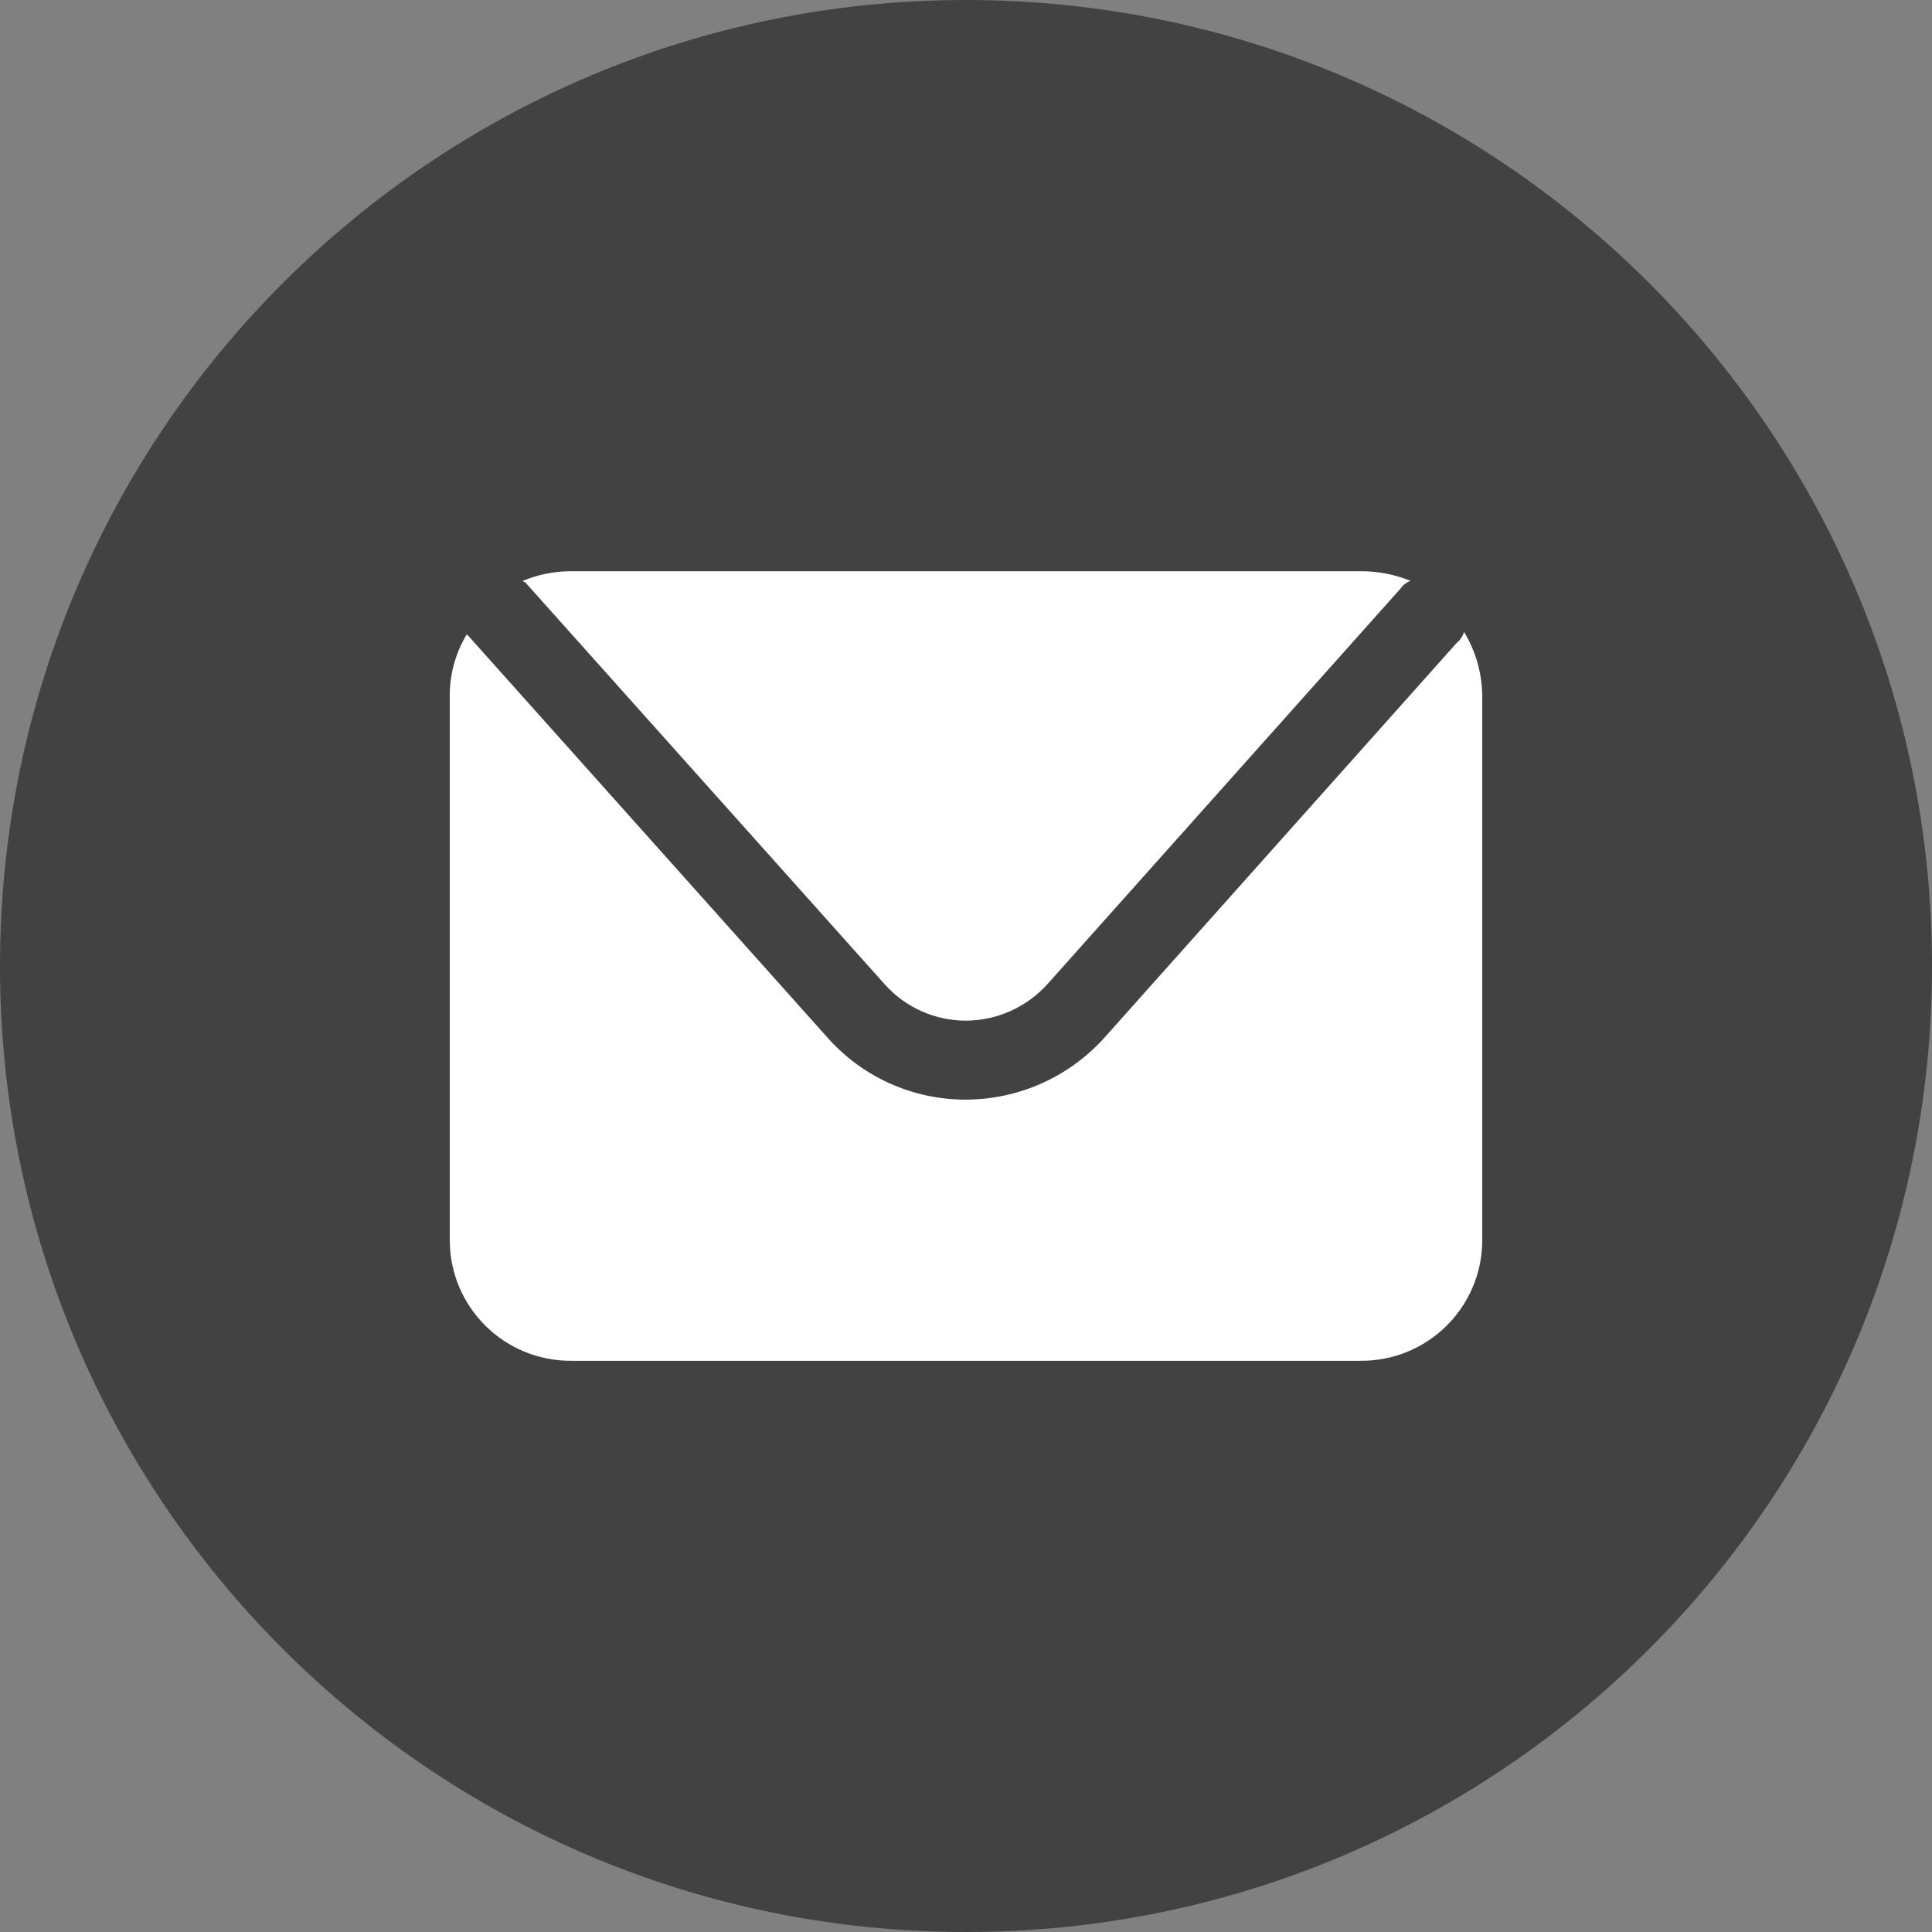
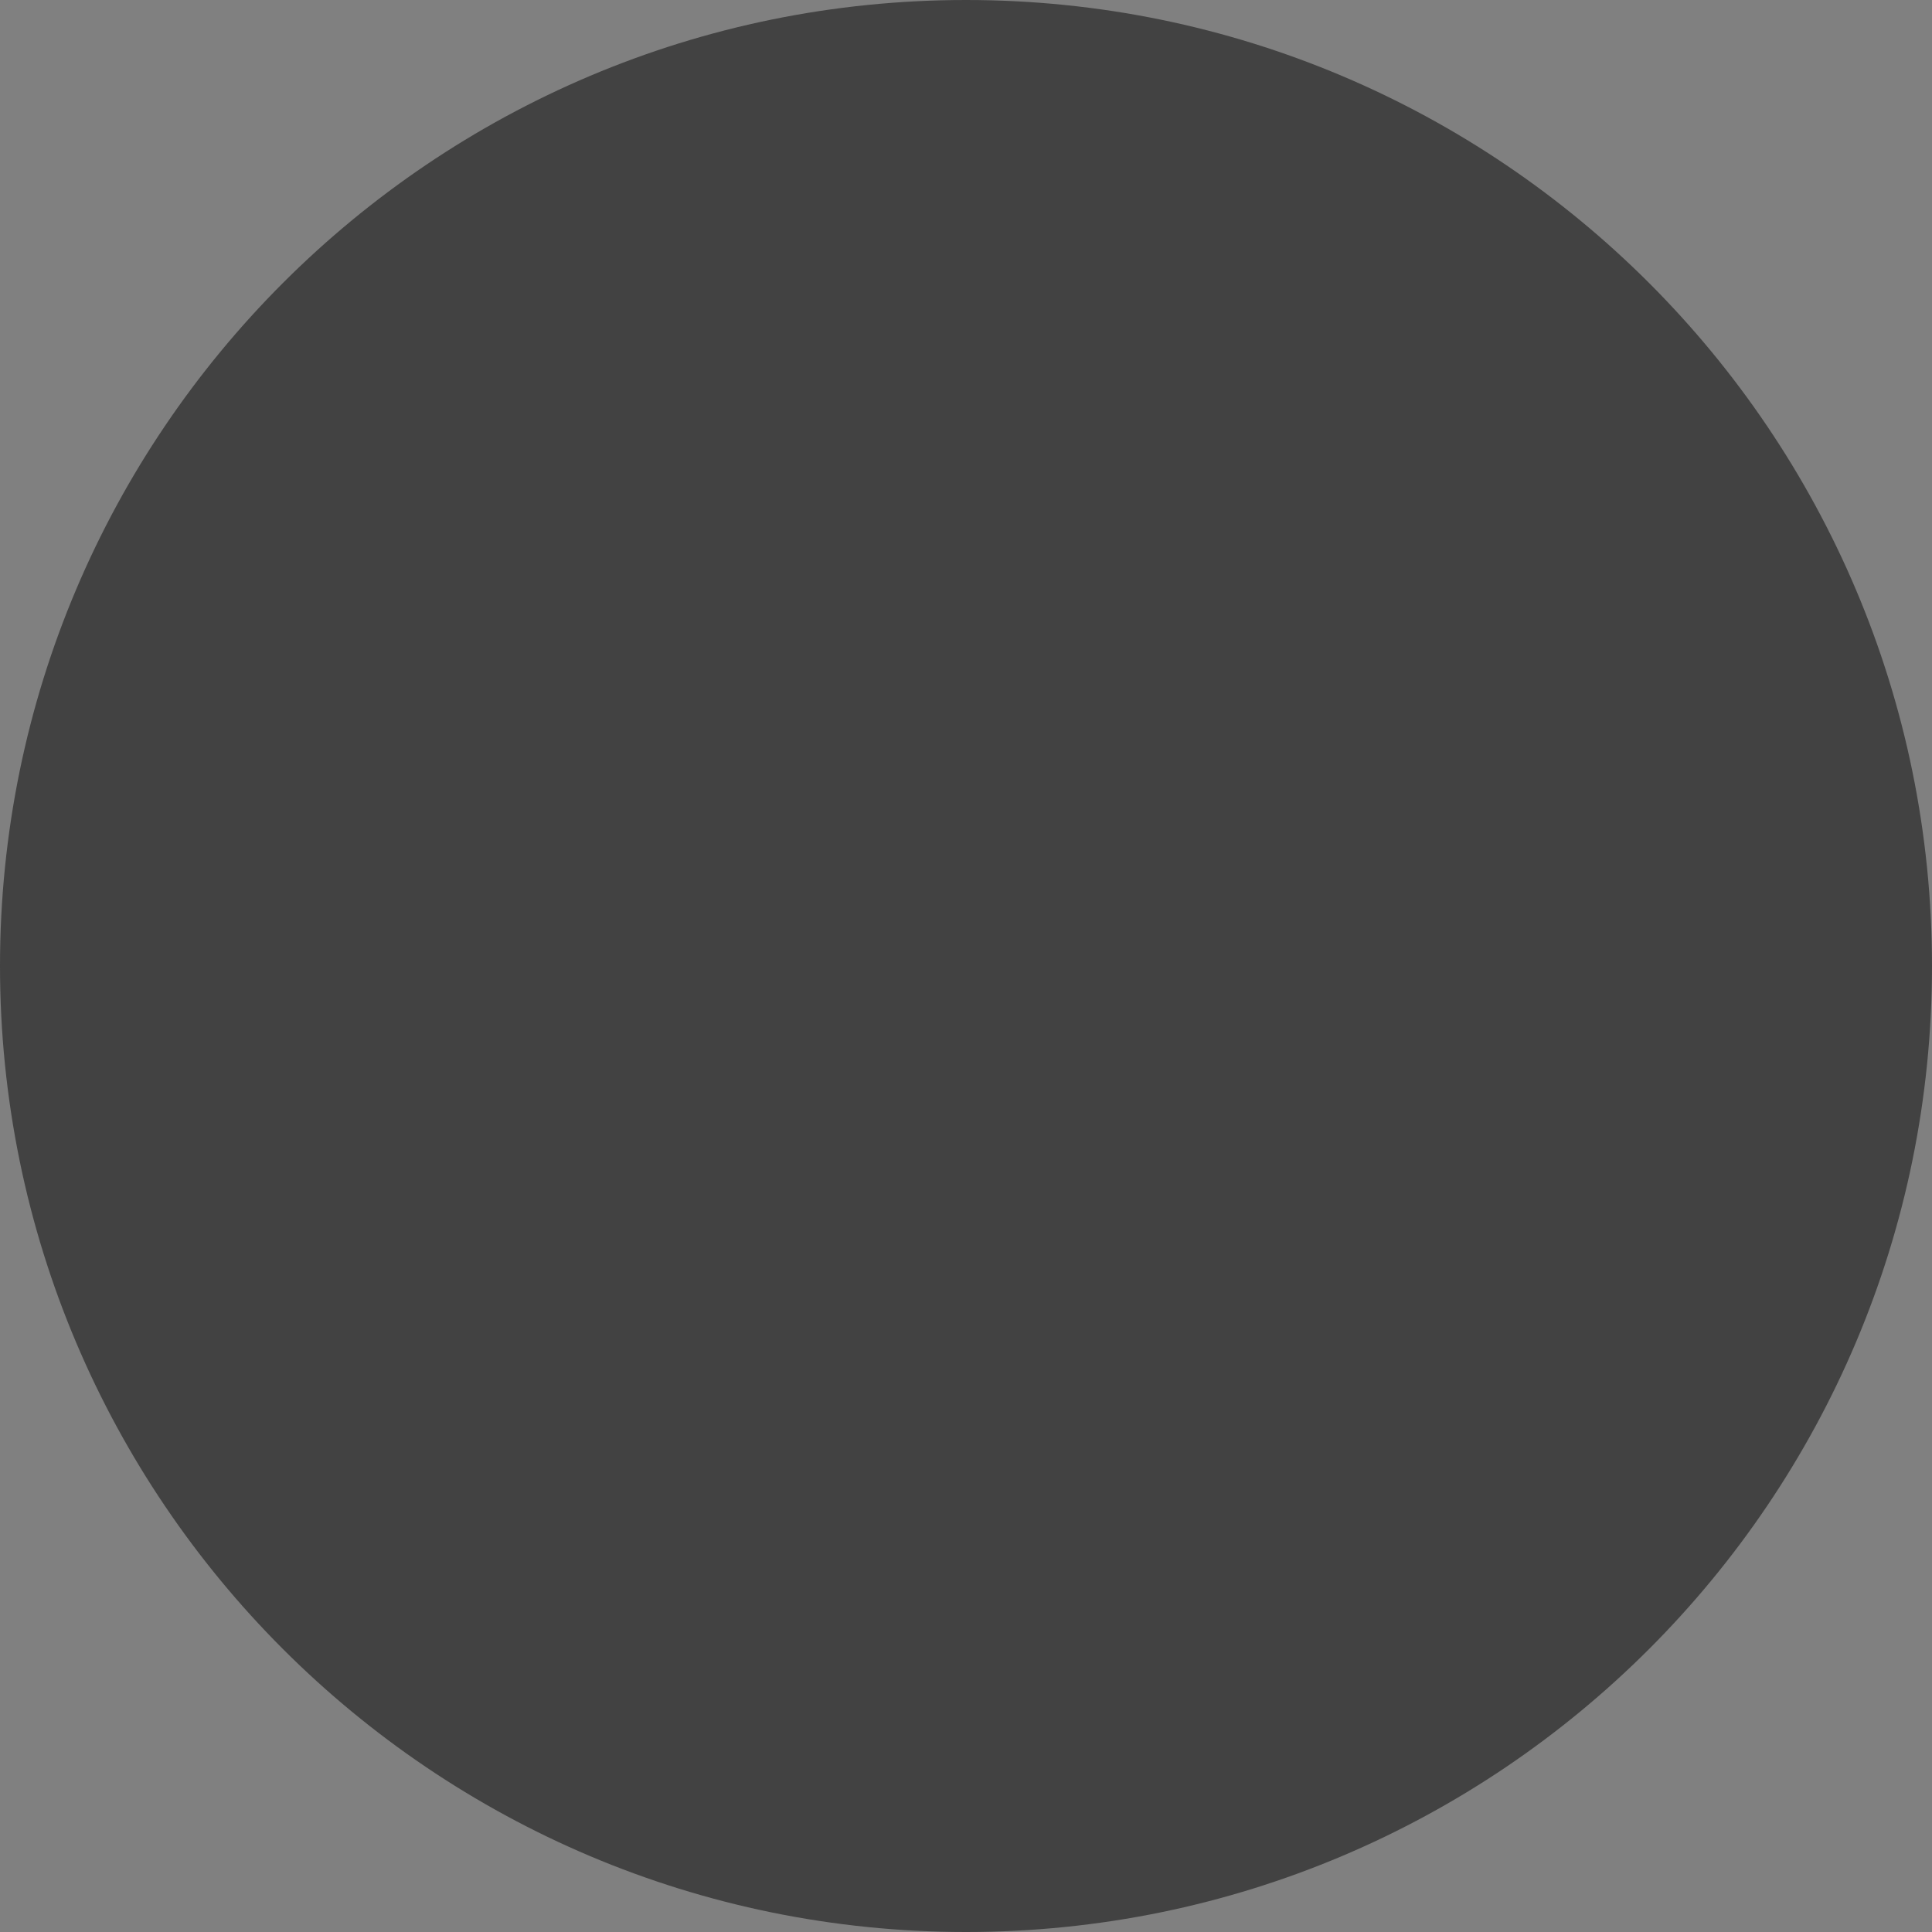
<svg xmlns="http://www.w3.org/2000/svg" xmlns:ns1="http://sodipodi.sourceforge.net/DTD/sodipodi-0.dtd" xmlns:ns2="http://www.inkscape.org/namespaces/inkscape" viewBox="0 0 24 24" width="24" height="24" version="1.1" id="svg4" ns1:docname="icon_email.svg" ns2:version="1.2 (dc2aedaf03, 2022-05-15)">
  <rect x="0" y="0" width="24" height="24" fill="#808080" stroke="none" />
  <defs id="defs8" />
  <ns1:namedview id="namedview6" pagecolor="#ffffff" bordercolor="#000000" borderopacity="0.25" ns2:showpageshadow="2" ns2:pageopacity="0.0" ns2:pagecheckerboard="0" ns2:deskcolor="#d1d1d1" showgrid="false" ns2:zoom="17.116667" ns2:cx="-4.6445959" ns2:cy="18.812074" ns2:window-width="2560" ns2:window-height="1377" ns2:window-x="-8" ns2:window-y="-8" ns2:window-maximized="1" ns2:current-layer="svg4" />
  <path d="M 12,0 C 5.373,0 0,5.373 0,12 0,18.627 5.373,24 12,24 18.627,24 24,18.627 24,12 24,5.373 18.627,0 12,0 Z" id="path2" ns1:nodetypes="sssss" style="fill:#424242;fill-opacity:1" />
-   <path d="m 18.187,7.85 c -0.016,0.053 -0.047,0.101 -0.091,0.136 L 13.72,12.89 c -0.439,0.488 -1.064,0.768 -1.72,0.77 -0.657,0.002 -1.284,-0.278 -1.72,-0.77 L 5.829,7.911 5.798,7.881 C 5.658,8.113 5.585,8.379 5.587,8.65 v 6.76 c 0.003,0.83 0.679,1.499 1.509,1.494 h 9.808 c 0.83,0.005 1.506,-0.664 1.509,-1.494 V 8.65 C 18.412,8.368 18.333,8.091 18.187,7.85 M 6.523,7.232 10.989,12.226 c 0.257,0.289 0.625,0.453 1.011,0.453 0.386,-0.002 0.752,-0.167 1.011,-0.453 L 17.402,7.307 c 0.029,-0.043 0.072,-0.074 0.121,-0.091 C 17.331,7.138 17.126,7.097 16.919,7.096 H 7.081 C 6.879,7.097 6.679,7.138 6.492,7.217 6.501,7.225 6.511,7.23 6.523,7.232 Z" style="fill:#ffffff;fill-opacity:1;stroke-width:0.151" id="path26085" />
</svg>